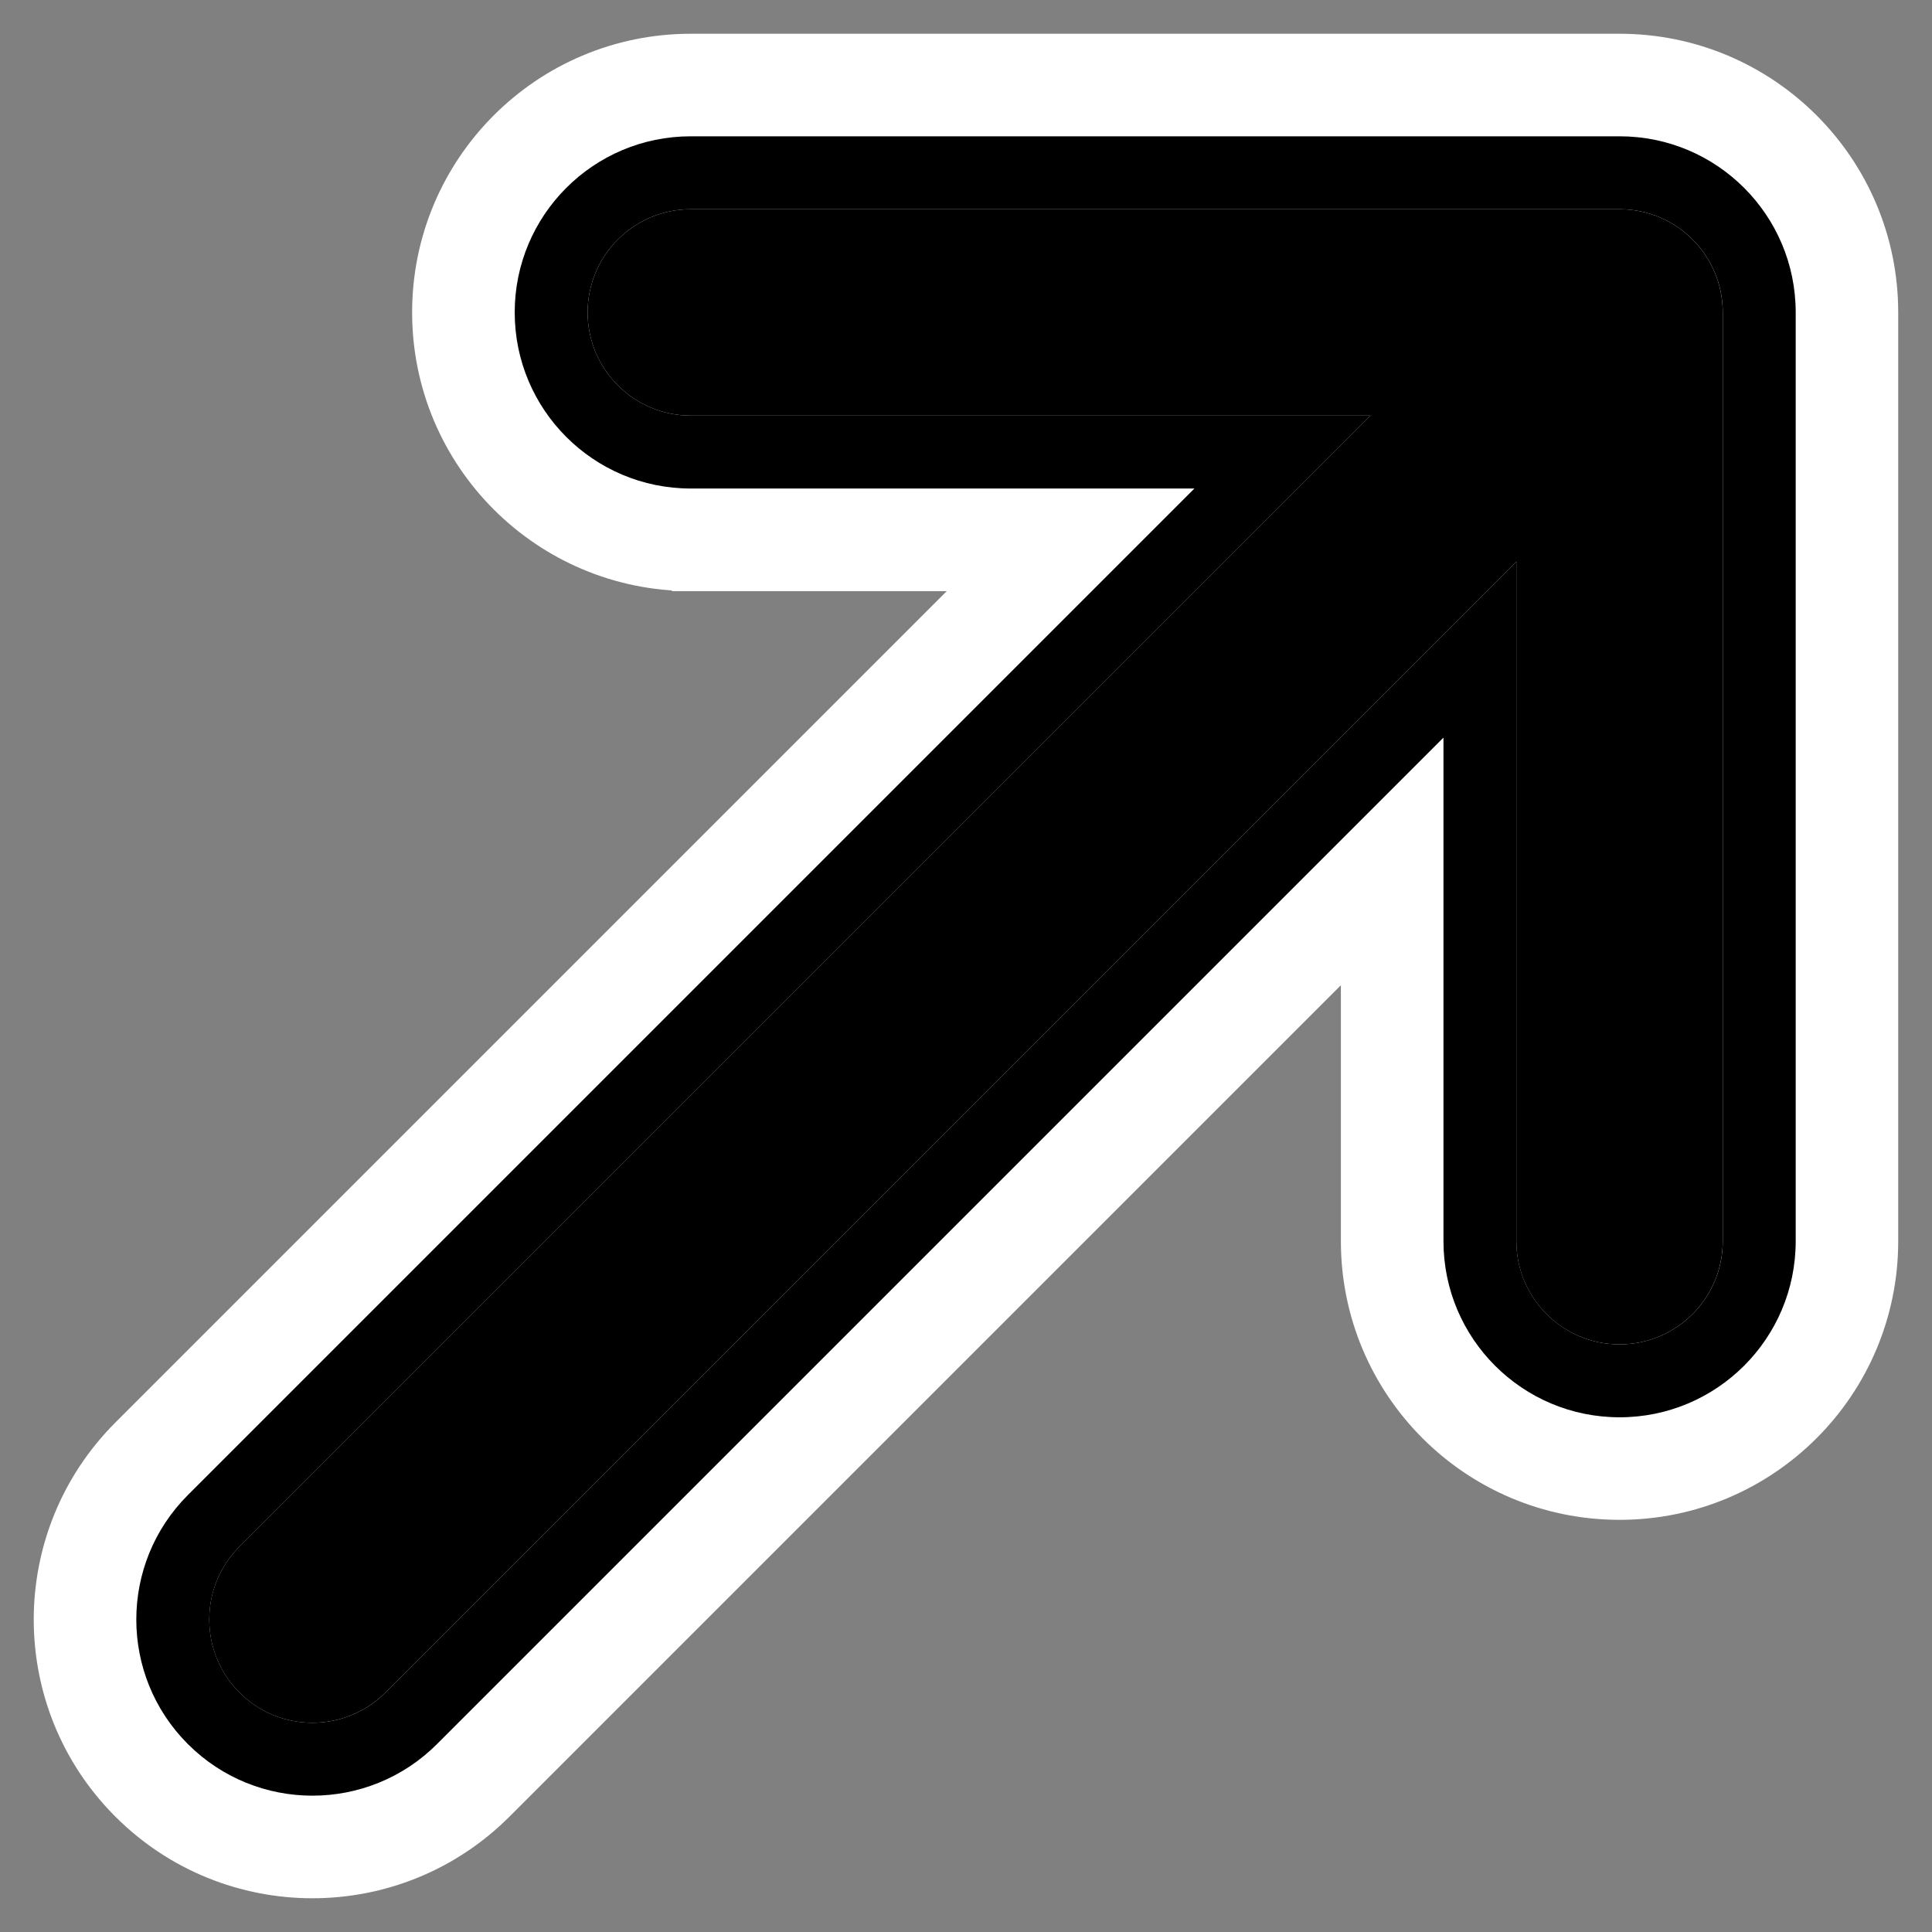
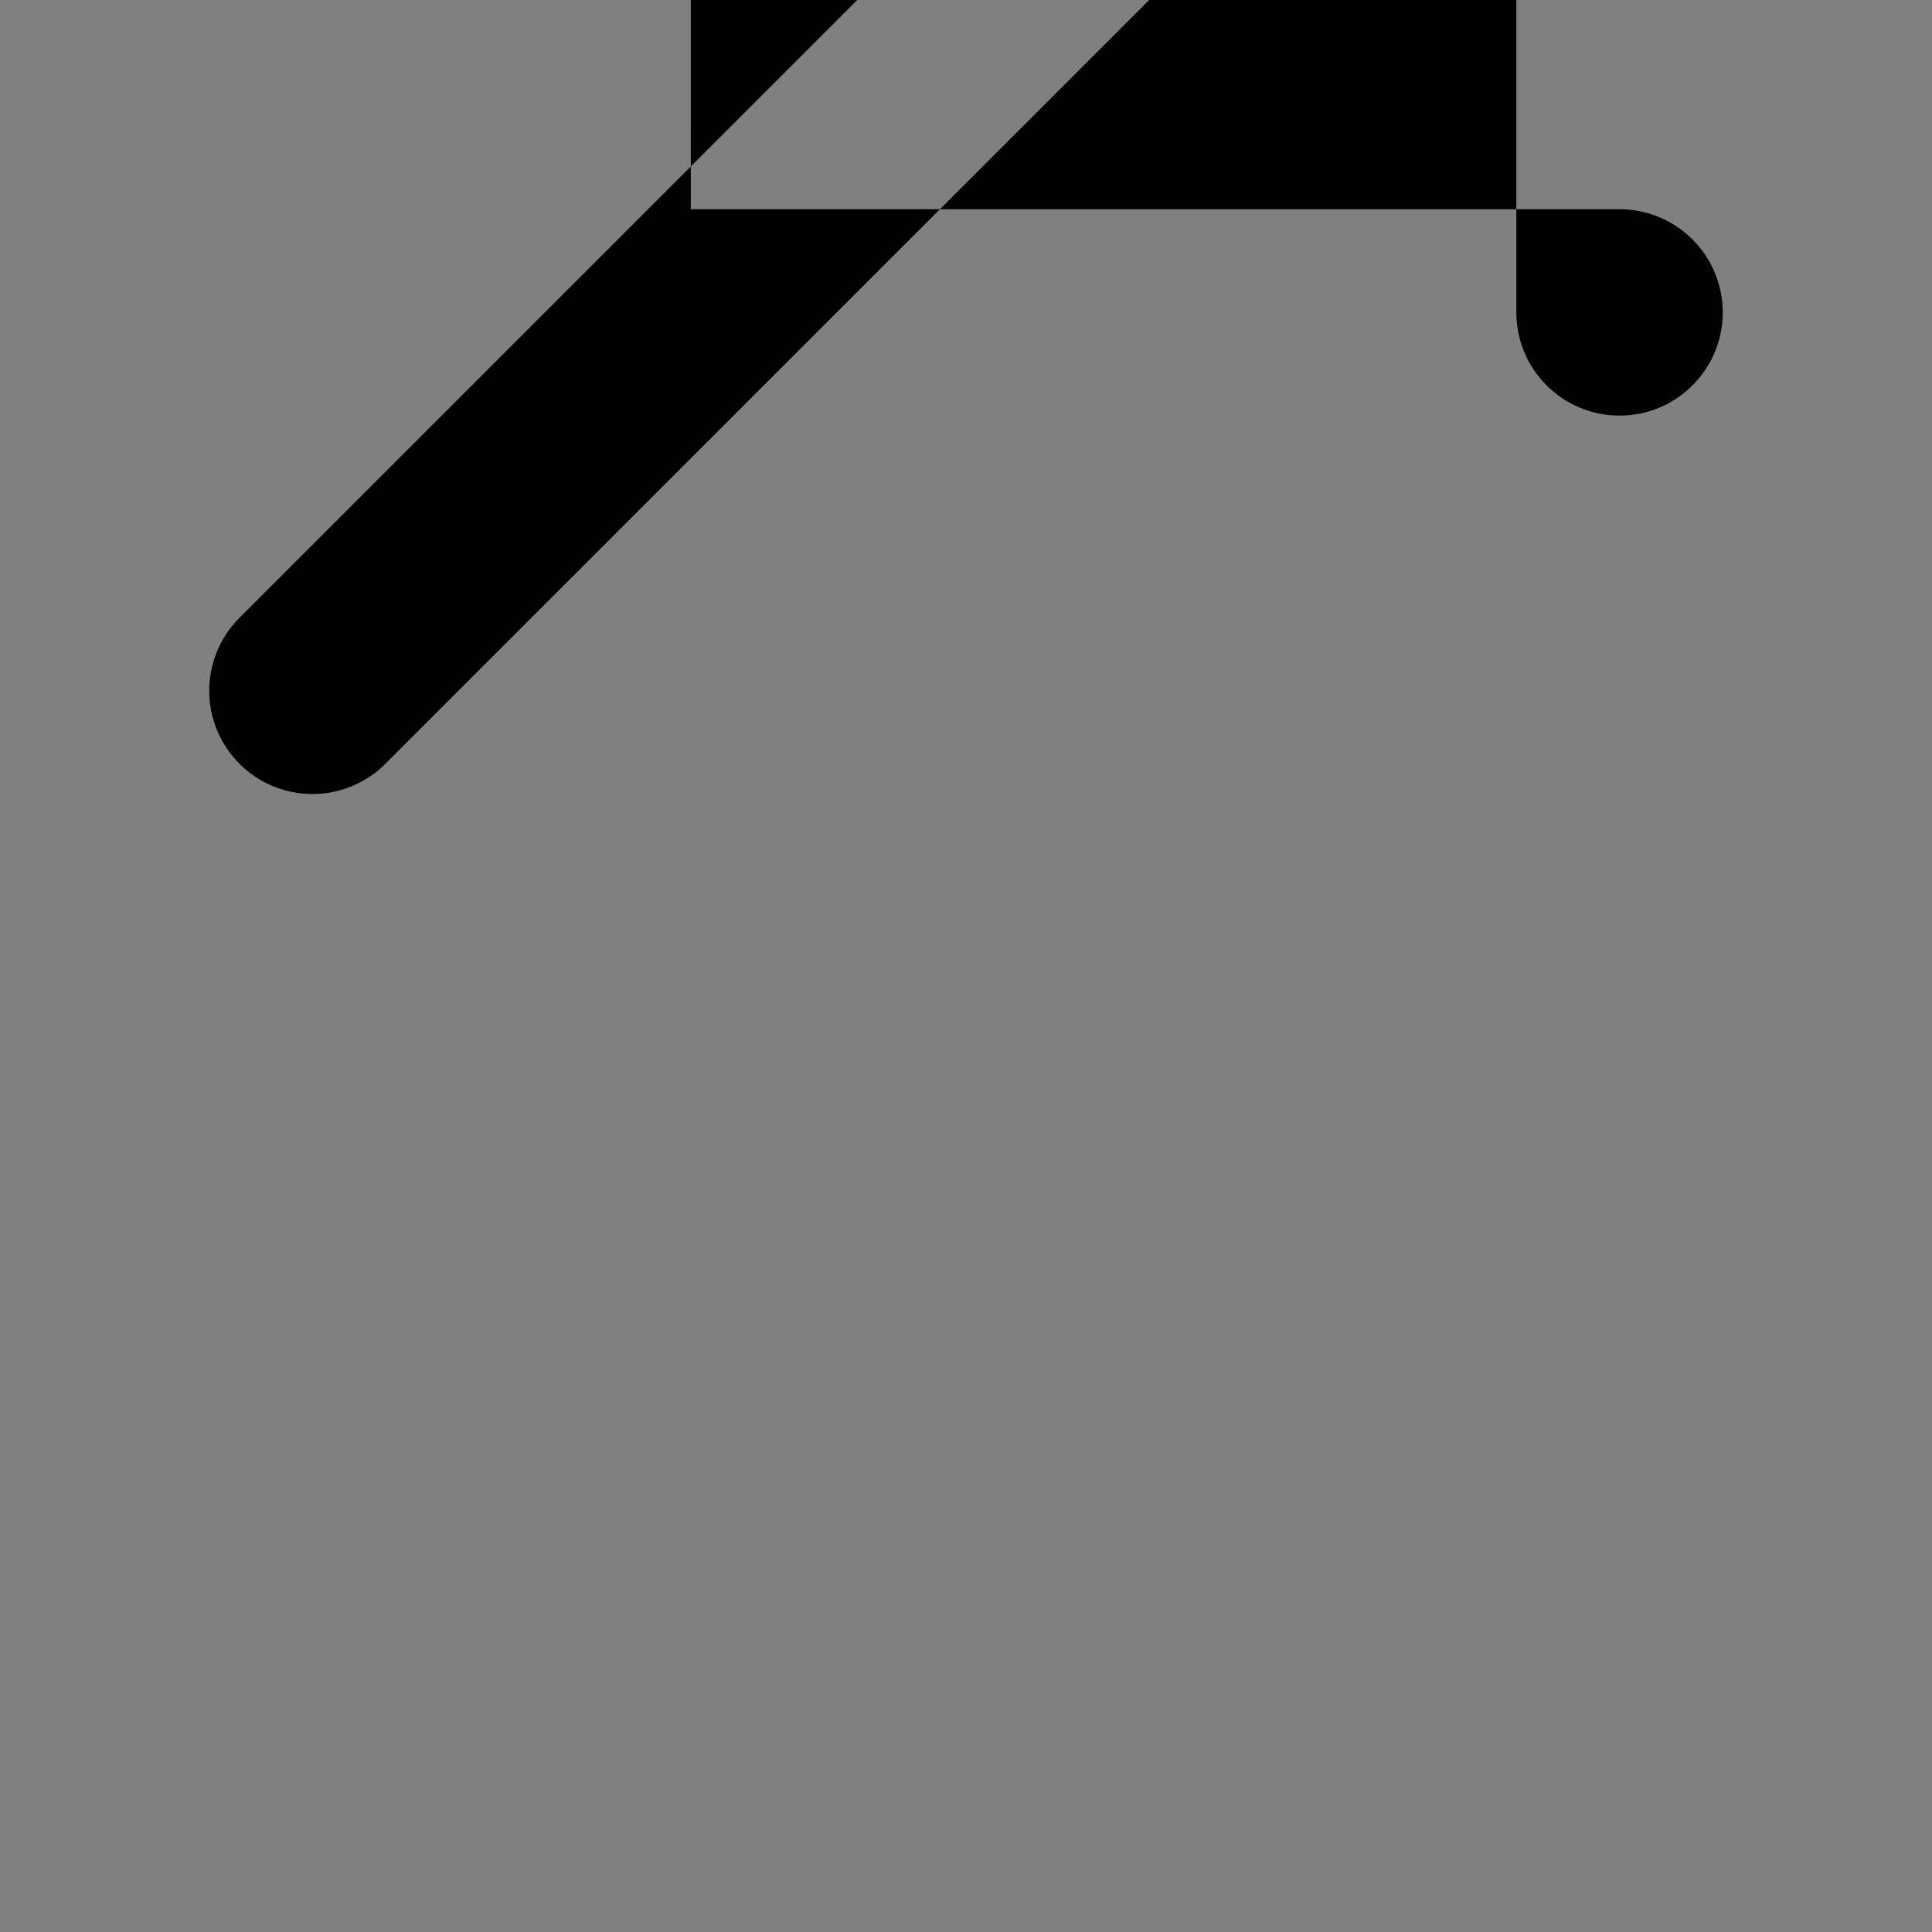
<svg xmlns="http://www.w3.org/2000/svg" fill="none" height="51" viewBox="0 0 51 51" width="51">
  <rect x="0" y="0" width="51" height="51" fill="#808080" stroke="none" />
-   <path d="m40.528 14.824v-1.207l-.854.854-29.855 29.855c-.869.869-2.277.869-3.145 0-.869-.869-.869-2.277 0-3.145l29.855-29.855.854-.854h-1.207-17.94c-1.228 0-2.224-.996-2.224-2.224 0-1.228.996-2.224 2.224-2.224h24.517c1.228 0 2.224.996 2.224 2.224v24.517c0 1.228-.996 2.224-2.224 2.224s-2.224-.996-2.224-2.224zm-22.293.28h7.965l-22.801 22.801c-2.678 2.678-2.678 7.019 0 9.696 2.678 2.678 7.019 2.678 9.696 0l22.801-22.801v7.964c0 3.787 3.07 6.856 6.856 6.856s6.856-3.07 6.856-6.856v-24.517c0-3.787-3.07-6.856-6.856-6.856l-24.517-0c-3.787 0-6.856 3.07-6.856 6.856 0 3.787 3.07 6.856 6.856 6.856z" fill="#fff" stroke="#fff" />
  <g clip-rule="evenodd" fill="#000" fill-rule="evenodd">
-     <path d="m18.235 5.523h24.517c1.504 0 2.724 1.22 2.724 2.724v24.517c0 1.504-1.22 2.724-2.724 2.724-1.504 0-2.724-1.22-2.724-2.724v-17.94l-29.855 29.855c-1.064 1.064-2.789 1.064-3.852 0s-1.064-2.789 0-3.853l29.855-29.855h-17.94c-1.504 0-2.724-1.22-2.724-2.724 0-1.504 1.22-2.724 2.724-2.724z" />
-     <path d="m18.236 3.598h24.517c2.568 0 4.649 2.081 4.649 4.649v24.517c0 2.568-2.081 4.649-4.649 4.649-2.568 0-4.649-2.081-4.649-4.649v-13.293l-26.569 26.569c-1.816 1.815-4.759 1.815-6.575 0-1.816-1.816-1.816-4.759 0-6.575l26.569-26.569h-13.293c-2.568 0-4.649-2.081-4.649-4.649 0-2.568 2.081-4.649 4.649-4.649zm-0 7.373c-1.504 0-2.724-1.22-2.724-2.724 0-1.504 1.22-2.724 2.724-2.724h24.517c1.504 0 2.724 1.22 2.724 2.724v24.517c0 1.504-1.22 2.724-2.724 2.724-1.504 0-2.724-1.22-2.724-2.724v-17.94l-29.855 29.855c-1.064 1.064-2.789 1.064-3.852 0s-1.064-2.789 0-3.853l29.855-29.855z" />
+     <path d="m18.235 5.523h24.517c1.504 0 2.724 1.22 2.724 2.724c0 1.504-1.22 2.724-2.724 2.724-1.504 0-2.724-1.22-2.724-2.724v-17.94l-29.855 29.855c-1.064 1.064-2.789 1.064-3.852 0s-1.064-2.789 0-3.853l29.855-29.855h-17.94c-1.504 0-2.724-1.22-2.724-2.724 0-1.504 1.22-2.724 2.724-2.724z" />
  </g>
</svg>